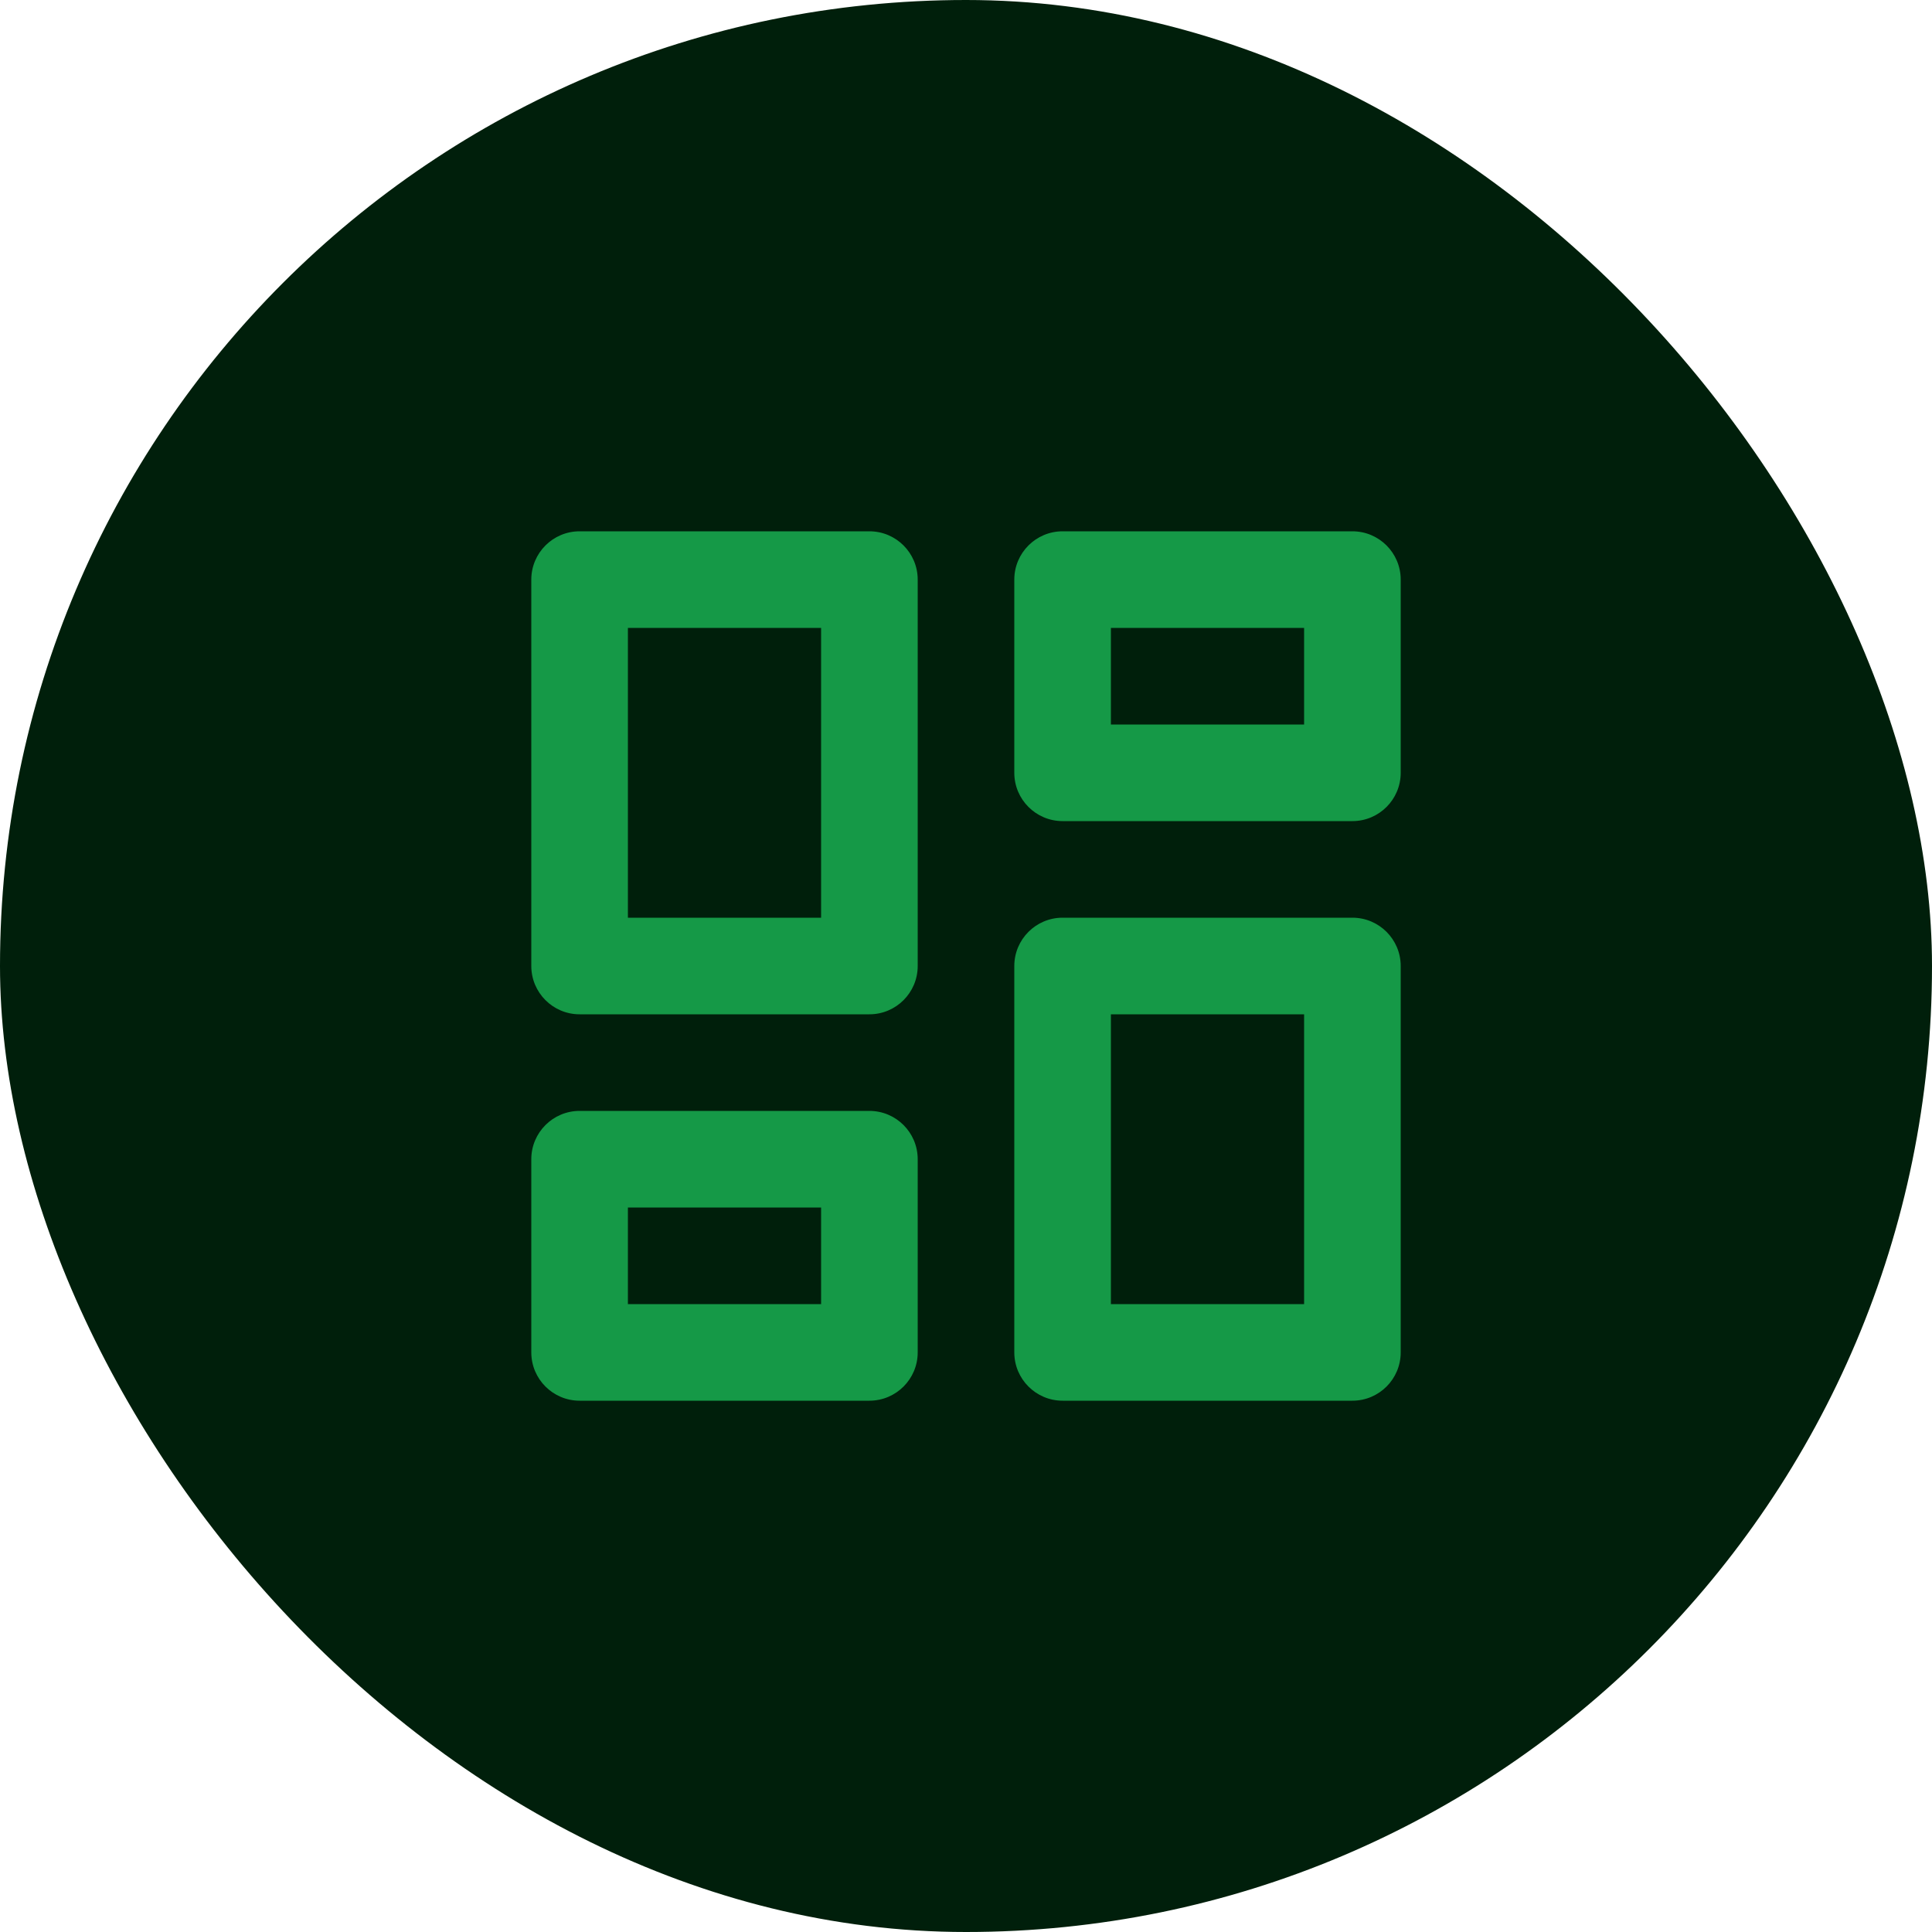
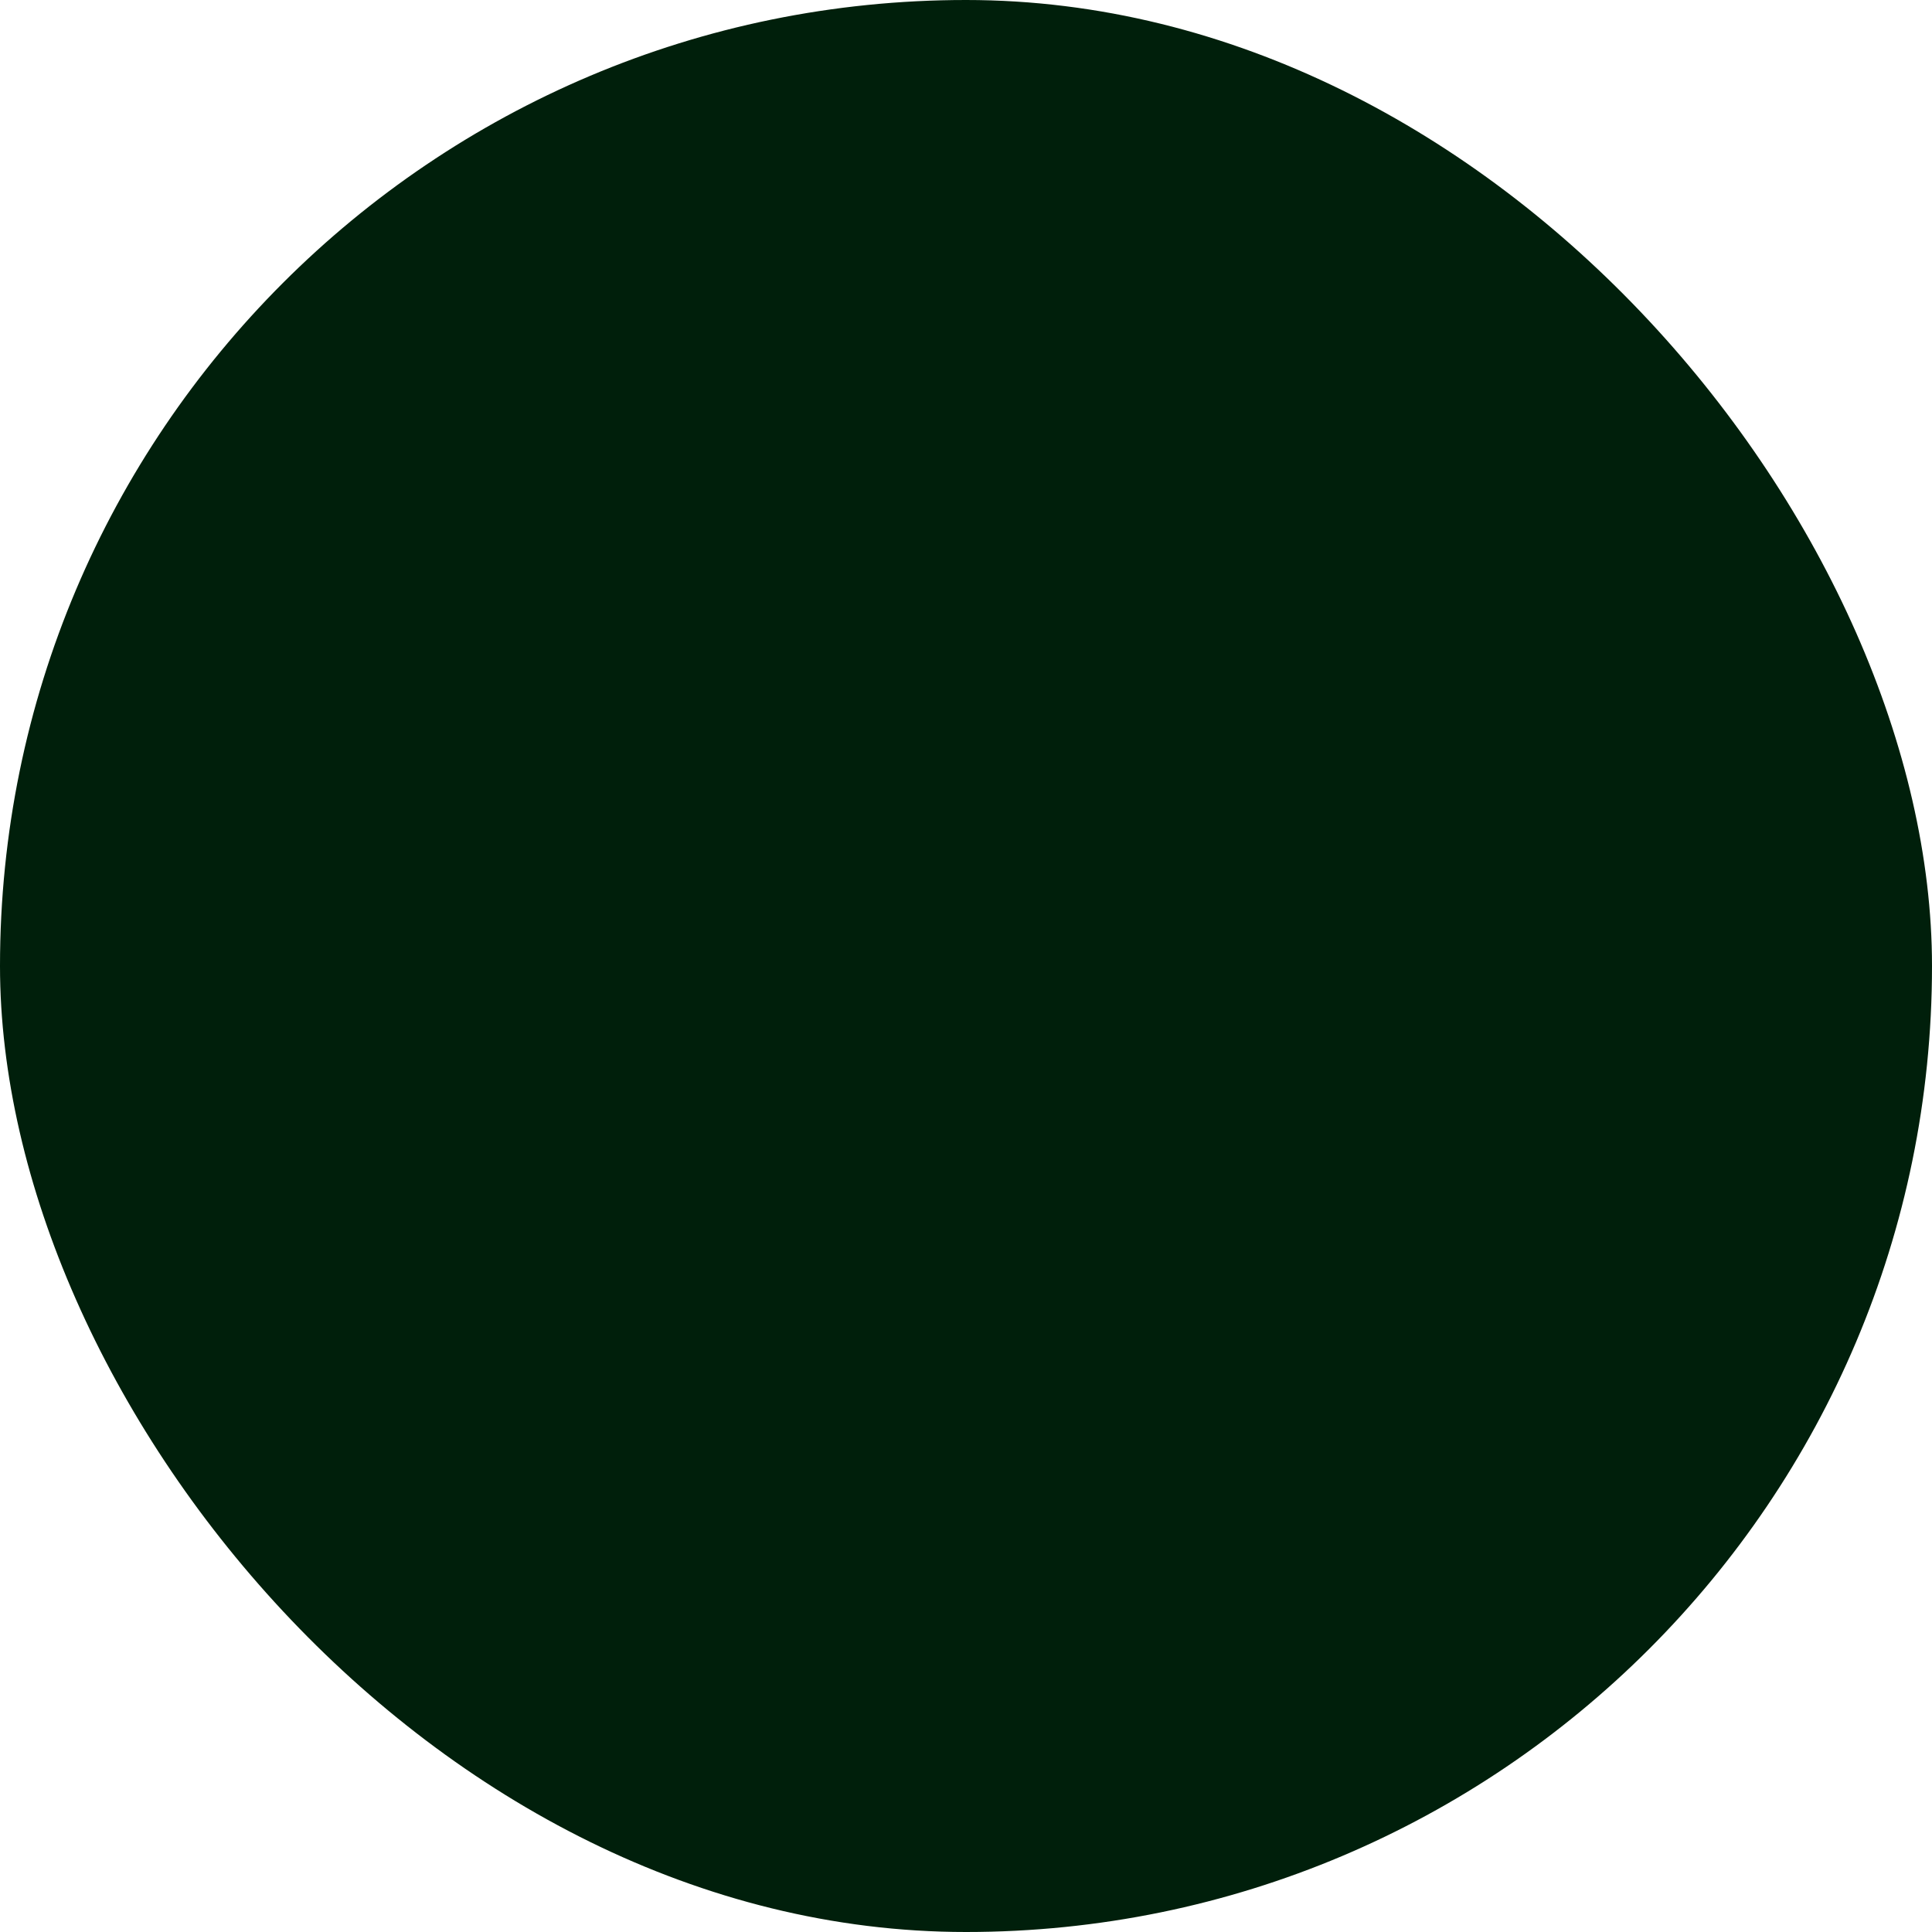
<svg xmlns="http://www.w3.org/2000/svg" width="40" height="40" viewBox="0 0 40 40" fill="none">
  <rect width="40" height="40" rx="20" fill="#001F0B" />
-   <path d="M22 29C21.448 29 21 28.552 21 28V20C21 19.448 21.448 19 22 19H28C28.552 19 29 19.448 29 20V28C29 28.552 28.552 29 28 29H22ZM12 21C11.448 21 11 20.552 11 20V12C11 11.448 11.448 11 12 11H18C18.552 11 19 11.448 19 12V20C19 20.552 18.552 21 18 21H12ZM17 19V13H13V19H17ZM12 29C11.448 29 11 28.552 11 28V24C11 23.448 11.448 23 12 23H18C18.552 23 19 23.448 19 24V28C19 28.552 18.552 29 18 29H12ZM13 27H17V25H13V27ZM23 27H27V21H23V27ZM21 12C21 11.448 21.448 11 22 11H28C28.552 11 29 11.448 29 12V16C29 16.552 28.552 17 28 17H22C21.448 17 21 16.552 21 16V12ZM23 13V15H27V13H23Z" fill="#159947" />
</svg>